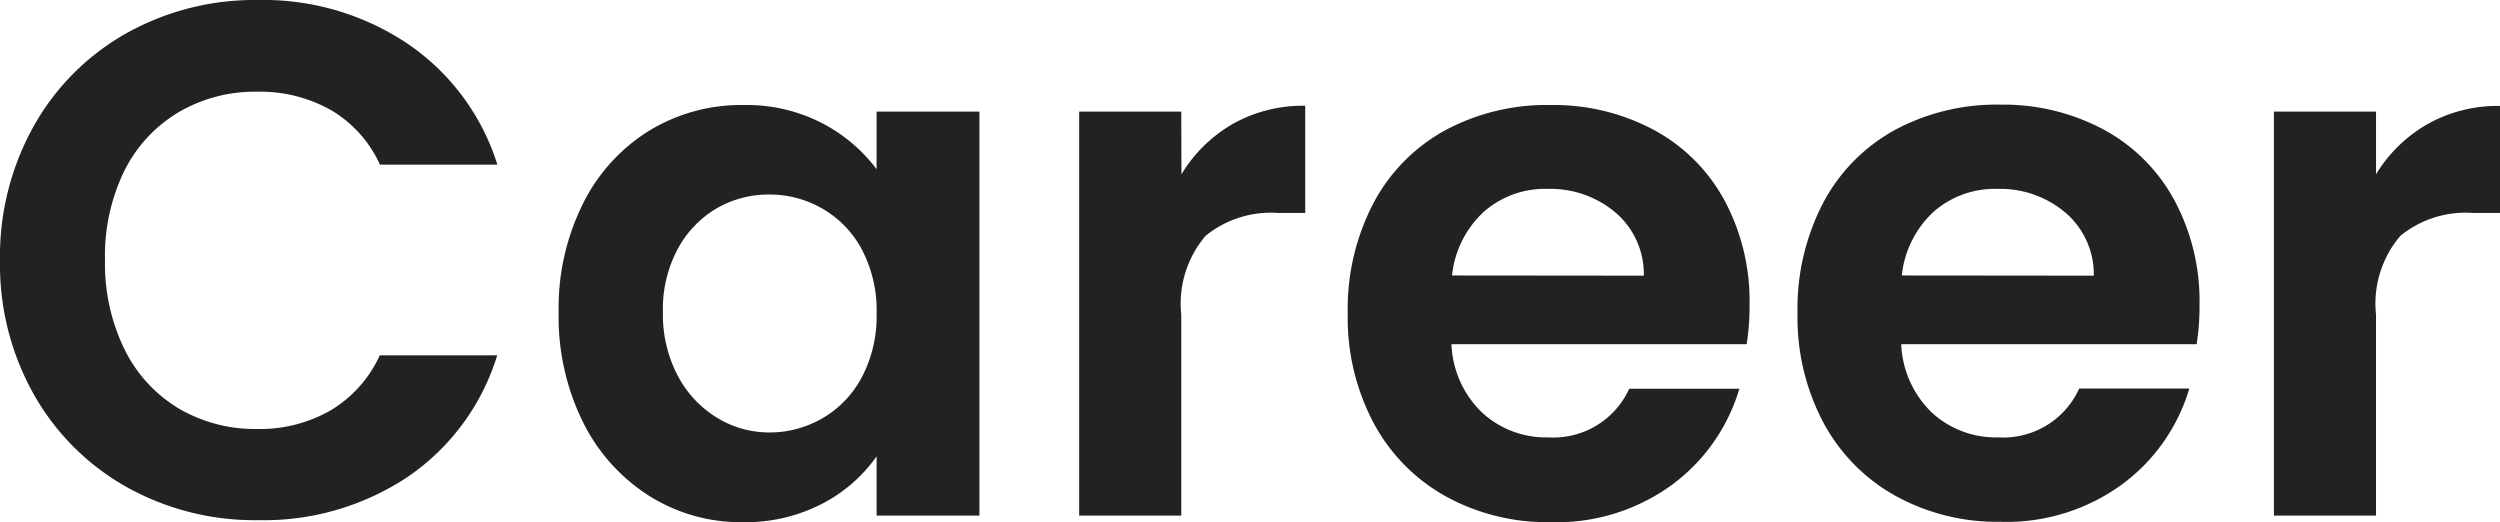
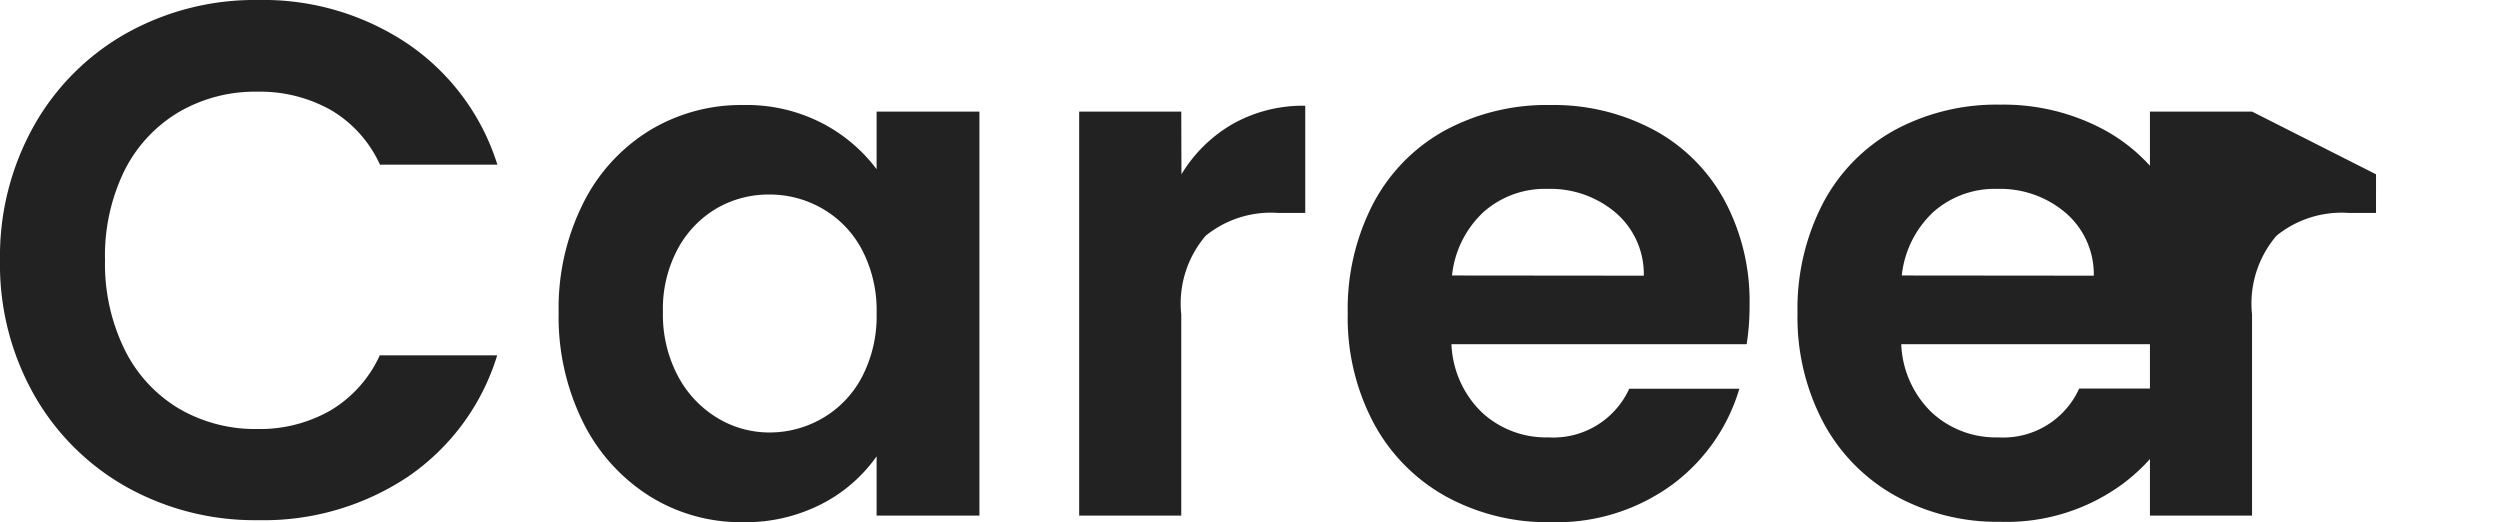
<svg xmlns="http://www.w3.org/2000/svg" width="54.848" height="11.456" viewBox="0 0 54.848 11.456">
-   <path d="M-27.344-5.6A5.85,5.85,0,0,1-26.6-8.552a5.313,5.313,0,0,1,2.032-2.032,5.766,5.766,0,0,1,2.888-.728,5.681,5.681,0,0,1,3.28.96A5.02,5.02,0,0,1-16.432-7.7h-2.576a2.67,2.67,0,0,0-1.08-1.2A3.169,3.169,0,0,0-21.7-9.3a3.308,3.308,0,0,0-1.736.456,3.112,3.112,0,0,0-1.184,1.288A4.246,4.246,0,0,0-25.04-5.6a4.259,4.259,0,0,0,.424,1.944,3.1,3.1,0,0,0,1.184,1.3A3.308,3.308,0,0,0-21.7-1.9a3.12,3.12,0,0,0,1.608-.408,2.718,2.718,0,0,0,1.08-1.208h2.576a4.992,4.992,0,0,1-1.96,2.664A5.705,5.705,0,0,1-21.68.1a5.766,5.766,0,0,1-2.888-.728A5.329,5.329,0,0,1-26.6-2.656,5.806,5.806,0,0,1-27.344-5.6Zm12.256,1.136a5.13,5.13,0,0,1,.536-2.384,3.929,3.929,0,0,1,1.456-1.6,3.876,3.876,0,0,1,2.056-.56,3.612,3.612,0,0,1,1.736.4A3.523,3.523,0,0,1-8.112-7.6V-8.864h2.256V0H-8.112V-1.3A3.332,3.332,0,0,1-9.3-.264a3.647,3.647,0,0,1-1.752.408A3.767,3.767,0,0,1-13.1-.432a4.031,4.031,0,0,1-1.456-1.624A5.215,5.215,0,0,1-15.088-4.464Zm6.976.032a2.873,2.873,0,0,0-.32-1.4,2.256,2.256,0,0,0-.864-.9,2.309,2.309,0,0,0-1.168-.312,2.269,2.269,0,0,0-1.152.3,2.289,2.289,0,0,0-.856.888A2.782,2.782,0,0,0-12.8-4.464a2.873,2.873,0,0,0,.328,1.4,2.362,2.362,0,0,0,.864.92,2.195,2.195,0,0,0,1.144.32A2.309,2.309,0,0,0-9.3-2.136a2.256,2.256,0,0,0,.864-.9A2.873,2.873,0,0,0-8.112-4.432Zm6.688-3.056A3.149,3.149,0,0,1-.3-8.592a3.137,3.137,0,0,1,1.592-.4V-6.64H.7a2.269,2.269,0,0,0-1.592.5,2.287,2.287,0,0,0-.536,1.728V0h-2.24V-8.864h2.24ZM11.04-4.624a5.287,5.287,0,0,1-.064.864H4.5a2.2,2.2,0,0,0,.672,1.5,2.072,2.072,0,0,0,1.456.544A1.829,1.829,0,0,0,8.4-2.784h2.416A4.038,4.038,0,0,1,9.344-.68,4.3,4.3,0,0,1,6.672.144a4.624,4.624,0,0,1-2.3-.568A4,4,0,0,1,2.792-2.032a4.927,4.927,0,0,1-.568-2.4,5.019,5.019,0,0,1,.56-2.416,3.907,3.907,0,0,1,1.568-1.6,4.7,4.7,0,0,1,2.32-.56,4.66,4.66,0,0,1,2.264.544A3.829,3.829,0,0,1,10.488-6.92,4.672,4.672,0,0,1,11.04-4.624Zm-2.32-.64A1.776,1.776,0,0,0,8.1-6.648a2.211,2.211,0,0,0-1.488-.52,2.033,2.033,0,0,0-1.4.5,2.216,2.216,0,0,0-.7,1.4Zm12.192.64a5.287,5.287,0,0,1-.064.864h-6.48a2.2,2.2,0,0,0,.672,1.5,2.072,2.072,0,0,0,1.456.544,1.829,1.829,0,0,0,1.776-1.072h2.416a4.038,4.038,0,0,1-1.472,2.1,4.3,4.3,0,0,1-2.672.824,4.624,4.624,0,0,1-2.3-.568,4,4,0,0,1-1.584-1.608,4.927,4.927,0,0,1-.568-2.4,5.019,5.019,0,0,1,.56-2.416,3.907,3.907,0,0,1,1.568-1.6,4.7,4.7,0,0,1,2.32-.56,4.66,4.66,0,0,1,2.264.544A3.829,3.829,0,0,1,20.36-6.92,4.672,4.672,0,0,1,20.912-4.624Zm-2.32-.64a1.776,1.776,0,0,0-.624-1.384,2.211,2.211,0,0,0-1.488-.52,2.033,2.033,0,0,0-1.4.5,2.216,2.216,0,0,0-.7,1.4Zm6.192-2.224a3.149,3.149,0,0,1,1.128-1.1,3.137,3.137,0,0,1,1.592-.4V-6.64h-.592a2.269,2.269,0,0,0-1.592.5,2.287,2.287,0,0,0-.536,1.728V0h-2.24V-8.864h2.24Z" transform="translate(27.344 11.312)" fill="#222" />
+   <path d="M-27.344-5.6A5.85,5.85,0,0,1-26.6-8.552a5.313,5.313,0,0,1,2.032-2.032,5.766,5.766,0,0,1,2.888-.728,5.681,5.681,0,0,1,3.28.96A5.02,5.02,0,0,1-16.432-7.7h-2.576a2.67,2.67,0,0,0-1.08-1.2A3.169,3.169,0,0,0-21.7-9.3a3.308,3.308,0,0,0-1.736.456,3.112,3.112,0,0,0-1.184,1.288A4.246,4.246,0,0,0-25.04-5.6a4.259,4.259,0,0,0,.424,1.944,3.1,3.1,0,0,0,1.184,1.3A3.308,3.308,0,0,0-21.7-1.9a3.12,3.12,0,0,0,1.608-.408,2.718,2.718,0,0,0,1.08-1.208h2.576a4.992,4.992,0,0,1-1.96,2.664A5.705,5.705,0,0,1-21.68.1a5.766,5.766,0,0,1-2.888-.728A5.329,5.329,0,0,1-26.6-2.656,5.806,5.806,0,0,1-27.344-5.6Zm12.256,1.136a5.13,5.13,0,0,1,.536-2.384,3.929,3.929,0,0,1,1.456-1.6,3.876,3.876,0,0,1,2.056-.56,3.612,3.612,0,0,1,1.736.4A3.523,3.523,0,0,1-8.112-7.6V-8.864h2.256V0H-8.112V-1.3A3.332,3.332,0,0,1-9.3-.264a3.647,3.647,0,0,1-1.752.408A3.767,3.767,0,0,1-13.1-.432a4.031,4.031,0,0,1-1.456-1.624A5.215,5.215,0,0,1-15.088-4.464Zm6.976.032a2.873,2.873,0,0,0-.32-1.4,2.256,2.256,0,0,0-.864-.9,2.309,2.309,0,0,0-1.168-.312,2.269,2.269,0,0,0-1.152.3,2.289,2.289,0,0,0-.856.888A2.782,2.782,0,0,0-12.8-4.464a2.873,2.873,0,0,0,.328,1.4,2.362,2.362,0,0,0,.864.92,2.195,2.195,0,0,0,1.144.32A2.309,2.309,0,0,0-9.3-2.136a2.256,2.256,0,0,0,.864-.9A2.873,2.873,0,0,0-8.112-4.432Zm6.688-3.056A3.149,3.149,0,0,1-.3-8.592a3.137,3.137,0,0,1,1.592-.4V-6.64H.7a2.269,2.269,0,0,0-1.592.5,2.287,2.287,0,0,0-.536,1.728V0h-2.24V-8.864h2.24ZM11.04-4.624a5.287,5.287,0,0,1-.064.864H4.5a2.2,2.2,0,0,0,.672,1.5,2.072,2.072,0,0,0,1.456.544A1.829,1.829,0,0,0,8.4-2.784h2.416A4.038,4.038,0,0,1,9.344-.68,4.3,4.3,0,0,1,6.672.144a4.624,4.624,0,0,1-2.3-.568A4,4,0,0,1,2.792-2.032a4.927,4.927,0,0,1-.568-2.4,5.019,5.019,0,0,1,.56-2.416,3.907,3.907,0,0,1,1.568-1.6,4.7,4.7,0,0,1,2.32-.56,4.66,4.66,0,0,1,2.264.544A3.829,3.829,0,0,1,10.488-6.92,4.672,4.672,0,0,1,11.04-4.624Zm-2.32-.64A1.776,1.776,0,0,0,8.1-6.648a2.211,2.211,0,0,0-1.488-.52,2.033,2.033,0,0,0-1.4.5,2.216,2.216,0,0,0-.7,1.4Zm12.192.64a5.287,5.287,0,0,1-.064.864h-6.48a2.2,2.2,0,0,0,.672,1.5,2.072,2.072,0,0,0,1.456.544,1.829,1.829,0,0,0,1.776-1.072h2.416a4.038,4.038,0,0,1-1.472,2.1,4.3,4.3,0,0,1-2.672.824,4.624,4.624,0,0,1-2.3-.568,4,4,0,0,1-1.584-1.608,4.927,4.927,0,0,1-.568-2.4,5.019,5.019,0,0,1,.56-2.416,3.907,3.907,0,0,1,1.568-1.6,4.7,4.7,0,0,1,2.32-.56,4.66,4.66,0,0,1,2.264.544A3.829,3.829,0,0,1,20.36-6.92,4.672,4.672,0,0,1,20.912-4.624Zm-2.32-.64a1.776,1.776,0,0,0-.624-1.384,2.211,2.211,0,0,0-1.488-.52,2.033,2.033,0,0,0-1.4.5,2.216,2.216,0,0,0-.7,1.4Zm6.192-2.224V-6.64h-.592a2.269,2.269,0,0,0-1.592.5,2.287,2.287,0,0,0-.536,1.728V0h-2.24V-8.864h2.24Z" transform="translate(27.344 11.312)" fill="#222" />
</svg>